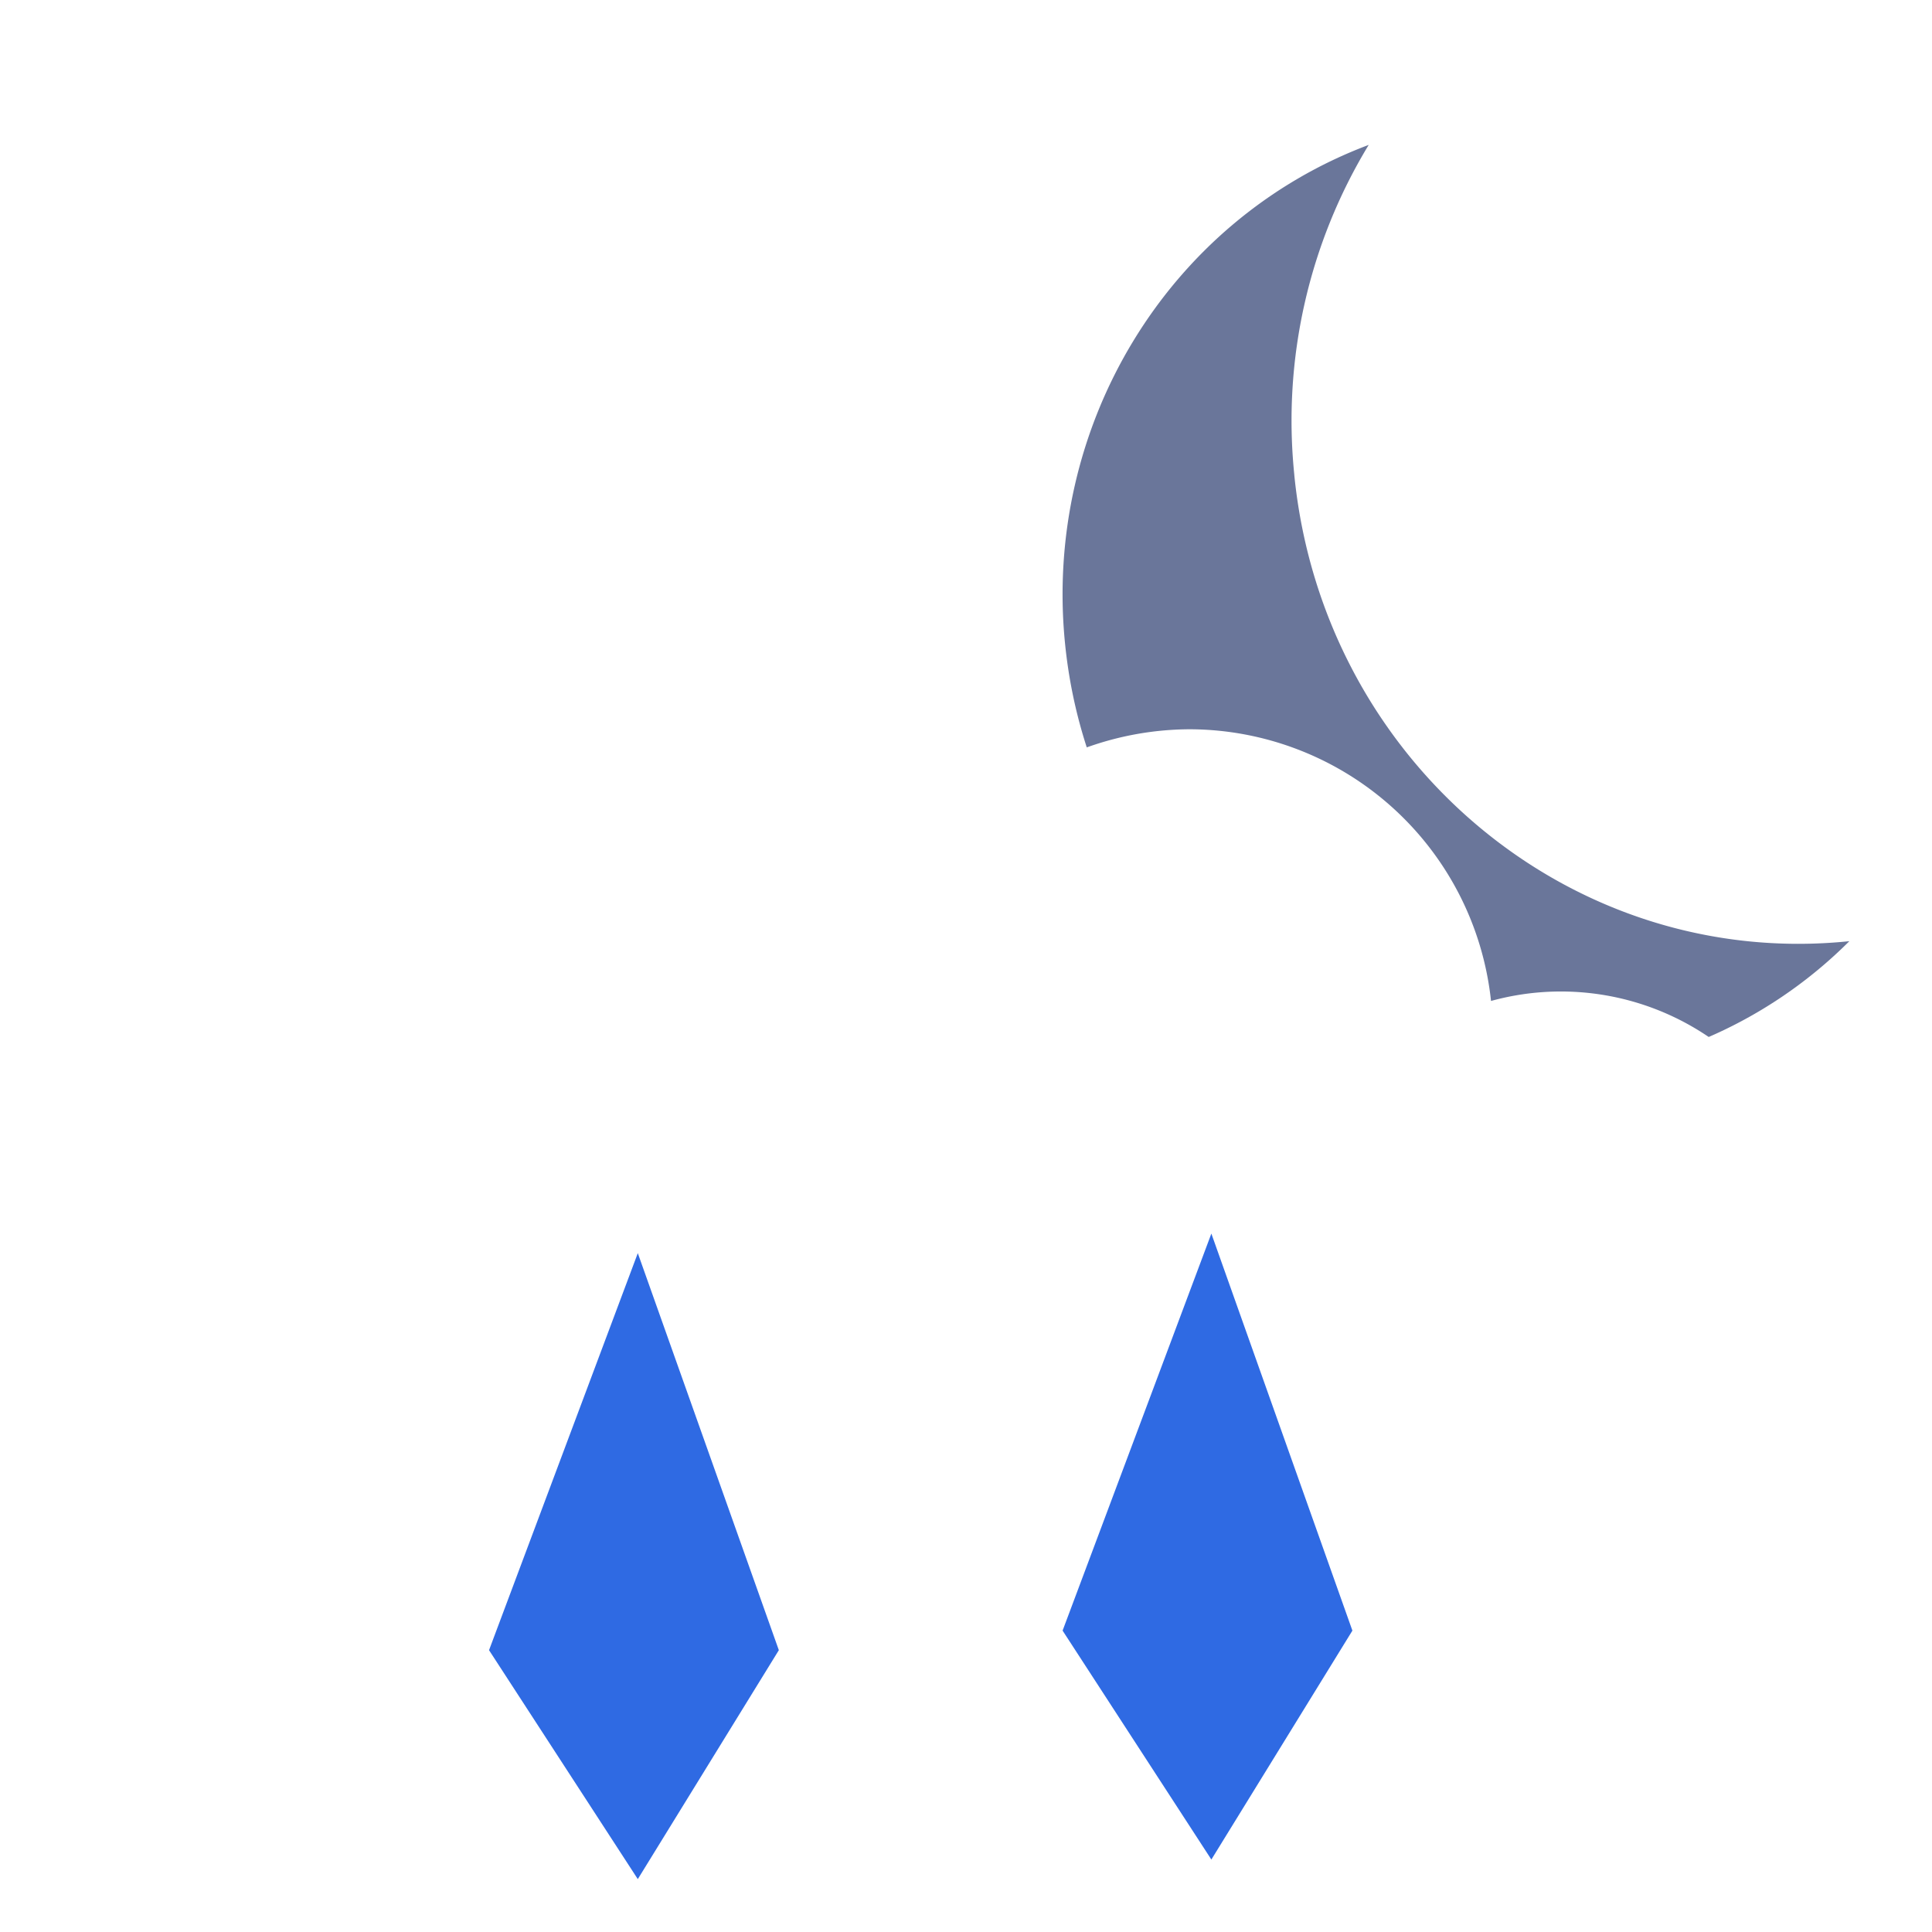
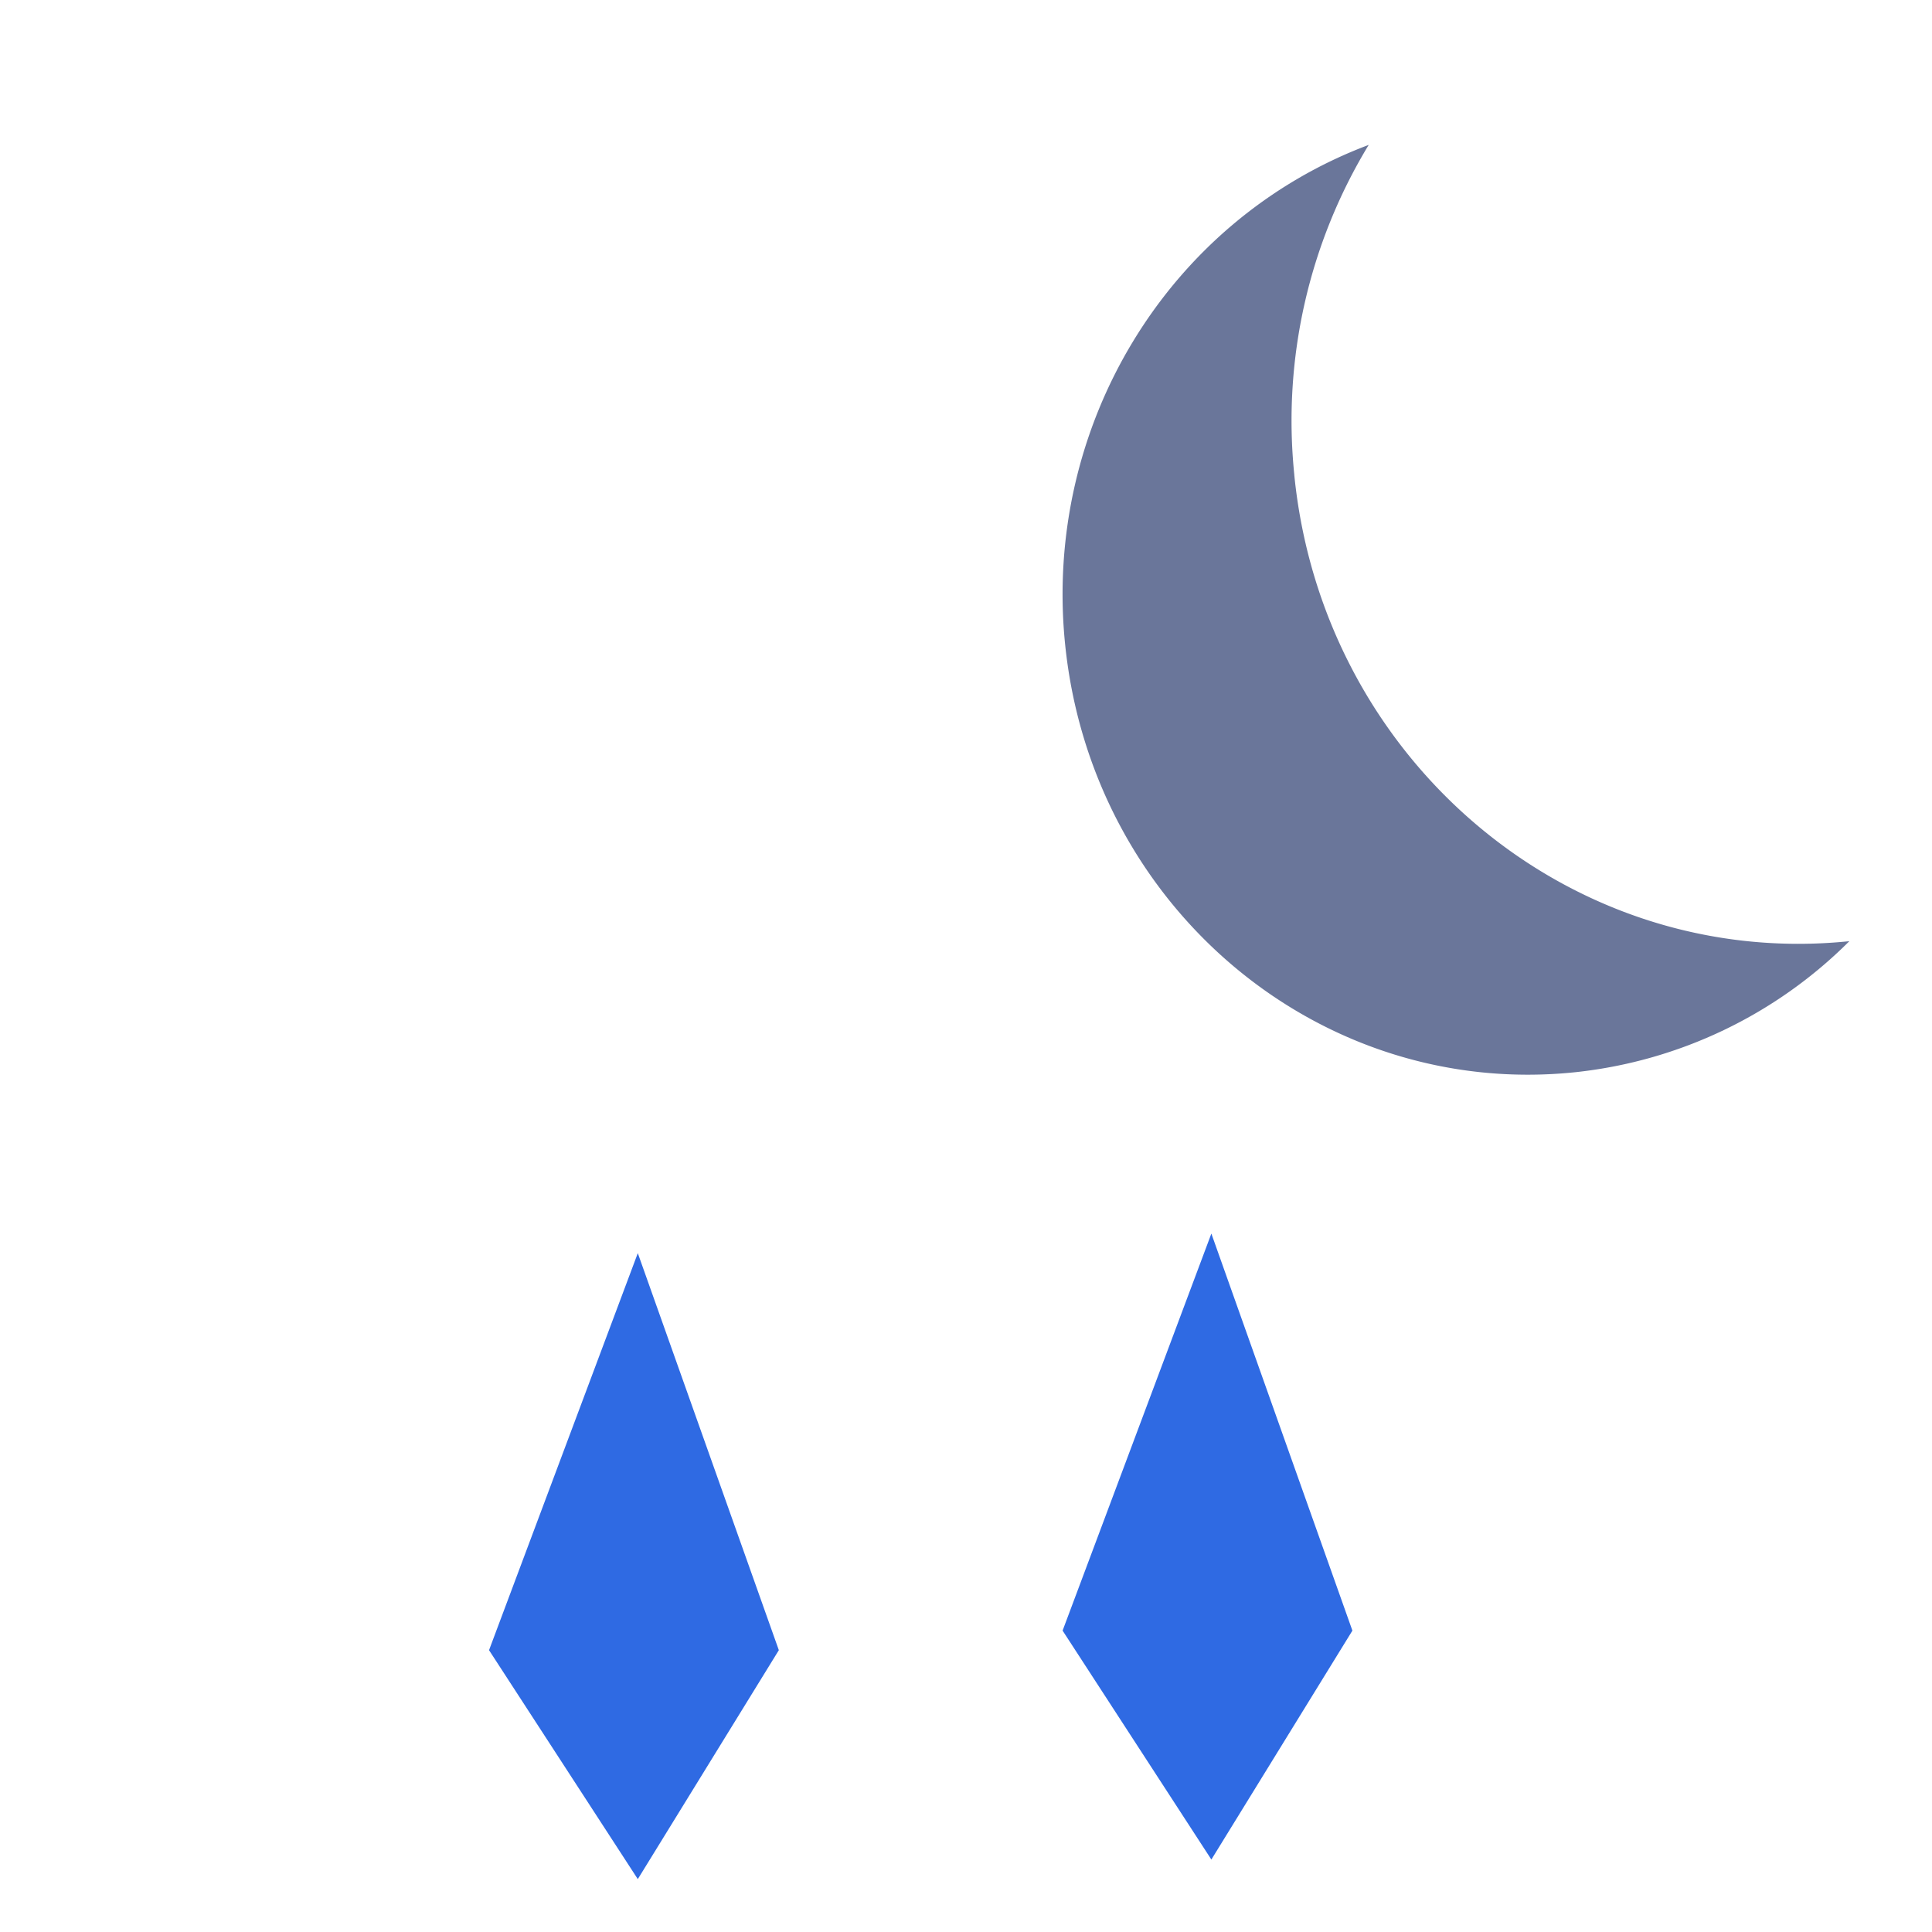
<svg xmlns="http://www.w3.org/2000/svg" width="32" height="32" fill="none">
  <path fill="url(#a)" d="M21.438 7.866A8.798 8.798 0 0 1 22.67 2.4c-3.327 1.25-5.397 4.657-5.028 8.275.445 4.363 4.228 7.532 8.461 7.083a7.547 7.547 0 0 0 4.528-2.169c-4.603.475-8.717-2.976-9.193-7.717v-.006Z" />
  <g filter="url(#b)">
-     <path fill="url(#c)" d="M17.059 12.914a5.108 5.108 0 0 1 2.44-.635 5.032 5.032 0 0 1 4.997 4.5 4.354 4.354 0 0 1 5.348 3.015c.097.38.156.771.156 1.161a4.33 4.33 0 0 1-5.914 4.04c-.683.499-1.581.801-2.577.801-1.103 0-2.088-.37-2.781-.956-1.493.595-3.494.956-5.71.956-2.215 0-4.177-.361-5.66-.937A3.511 3.511 0 0 1 2 21.873c0-1.074.478-2.04 1.23-2.694a1.595 1.595 0 0 1 1.151-2.293 6.585 6.585 0 0 1-.097-1.162C4.284 12.016 7.29 9 10.989 9a6.668 6.668 0 0 1 6.08 3.923l-.01-.01Z" />
-   </g>
+     </g>
  <path fill="url(#d)" fill-rule="evenodd" d="M10.564 20.756 8.1 27.332l2.464 3.792 2.336-3.792-2.336-6.576Z" clip-rule="evenodd" />
  <path fill="url(#e)" fill-rule="evenodd" d="M20.064 20.432 17.6 27.008l2.464 3.792 2.336-3.792-2.336-6.576Z" clip-rule="evenodd" />
  <defs>
    <linearGradient id="a" x1="23.959" x2="23.959" y1="6.101" y2="17.187" gradientUnits="SpaceOnUse">
      <stop stop-color="#6A769A" />
      <stop offset="1" stop-color="#586587" />
    </linearGradient>
    <linearGradient id="c" x1="20.348" x2="11.681" y1="12.084" y2="28.158" gradientUnits="SpaceOnUse">
      <stop stop-color="#fff" />
      <stop offset="1" stop-color="#8F95A3" />
    </linearGradient>
    <linearGradient id="d" x1="10.66" x2="8.967" y1="24.483" y2="30.655" gradientUnits="SpaceOnUse">
      <stop stop-color="#2F6AE3" />
      <stop offset="1" stop-color="#3794FA" />
    </linearGradient>
    <linearGradient id="e" x1="20.16" x2="18.467" y1="24.159" y2="30.331" gradientUnits="SpaceOnUse">
      <stop stop-color="#2F6AE3" />
      <stop offset="1" stop-color="#3794FA" />
    </linearGradient>
    <filter id="b" width="28.8" height="17.596" x="1.8" y="8.4" color-interpolation-filters="sRGB" filterUnits="SpaceOnUse">
      <feFlood flood-opacity="0" result="BackgroundImageFix" />
      <feColorMatrix in="SourceAlpha" result="hardAlpha" values="0 0 0 0 0 0 0 0 0 0 0 0 0 0 0 0 0 0 127 0" />
      <feOffset dx=".2" dy="-.2" />
      <feGaussianBlur stdDeviation=".2" />
      <feComposite in2="hardAlpha" operator="out" />
      <feColorMatrix values="0 0 0 0 0 0 0 0 0 0 0 0 0 0 0 0 0 0 0.05 0" />
      <feBlend in2="BackgroundImageFix" result="effect1_dropShadow_521_956" />
      <feBlend in="SourceGraphic" in2="effect1_dropShadow_521_956" result="shape" />
    </filter>
  </defs>
</svg>